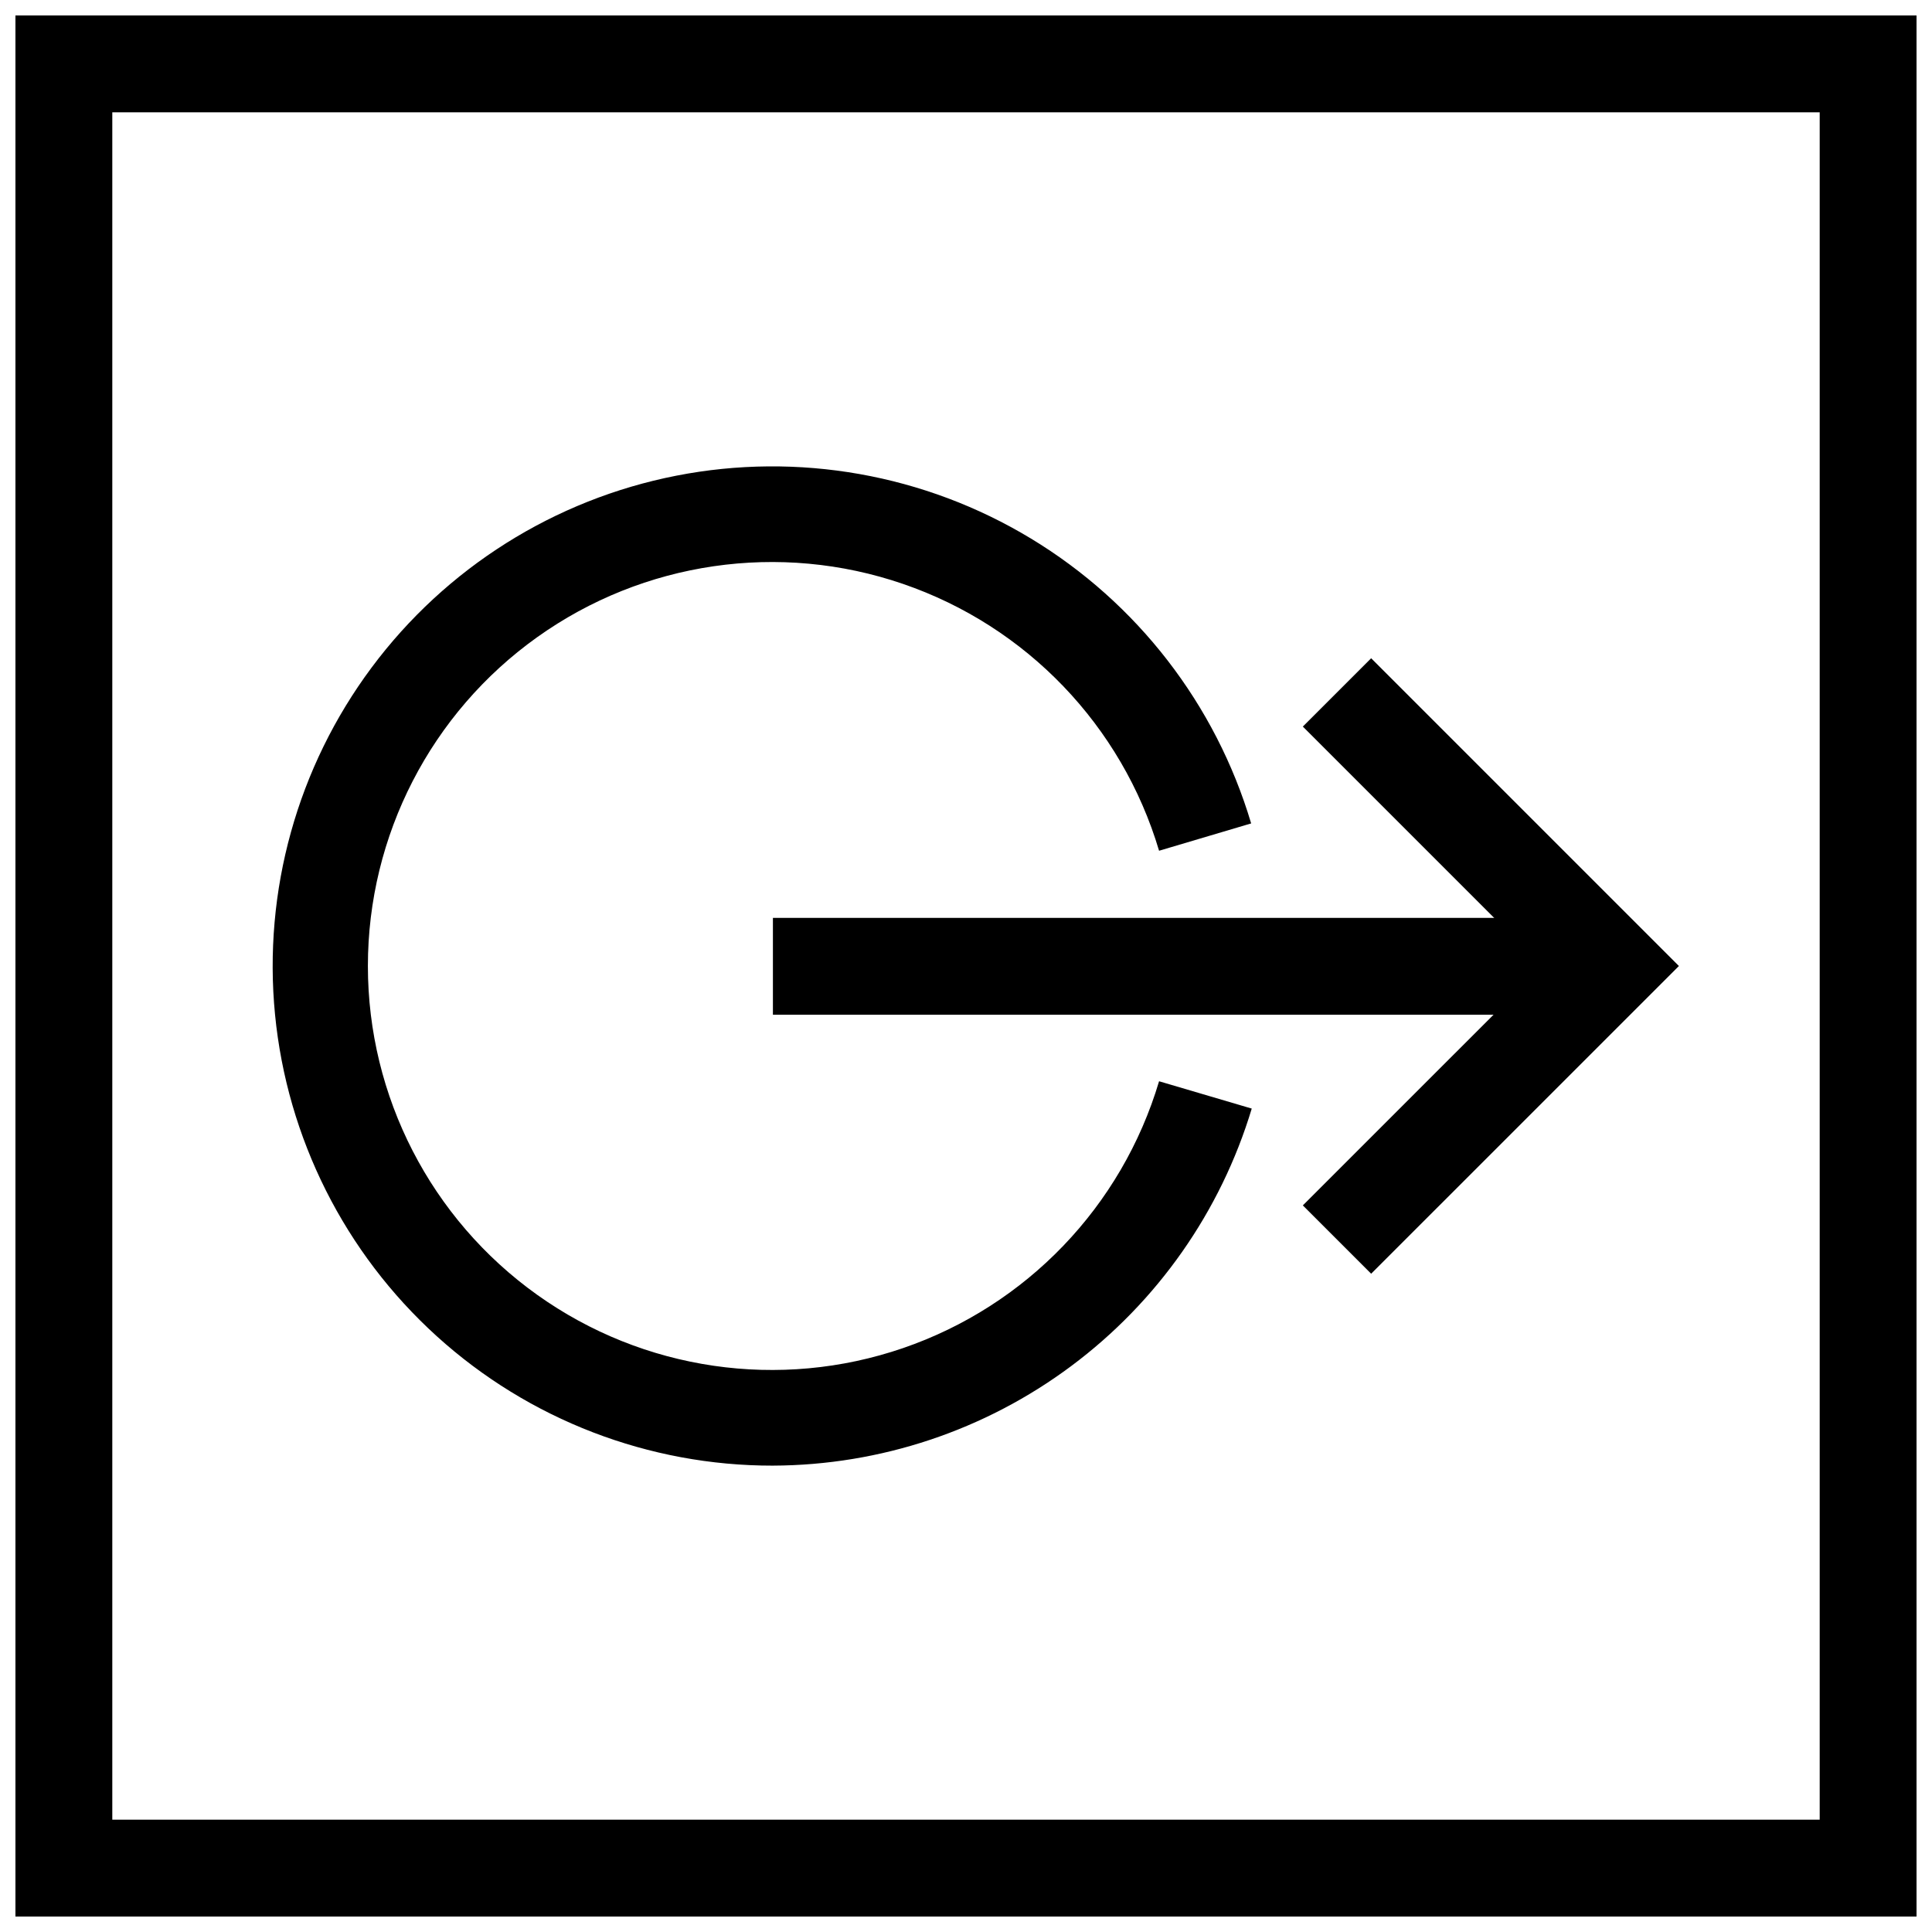
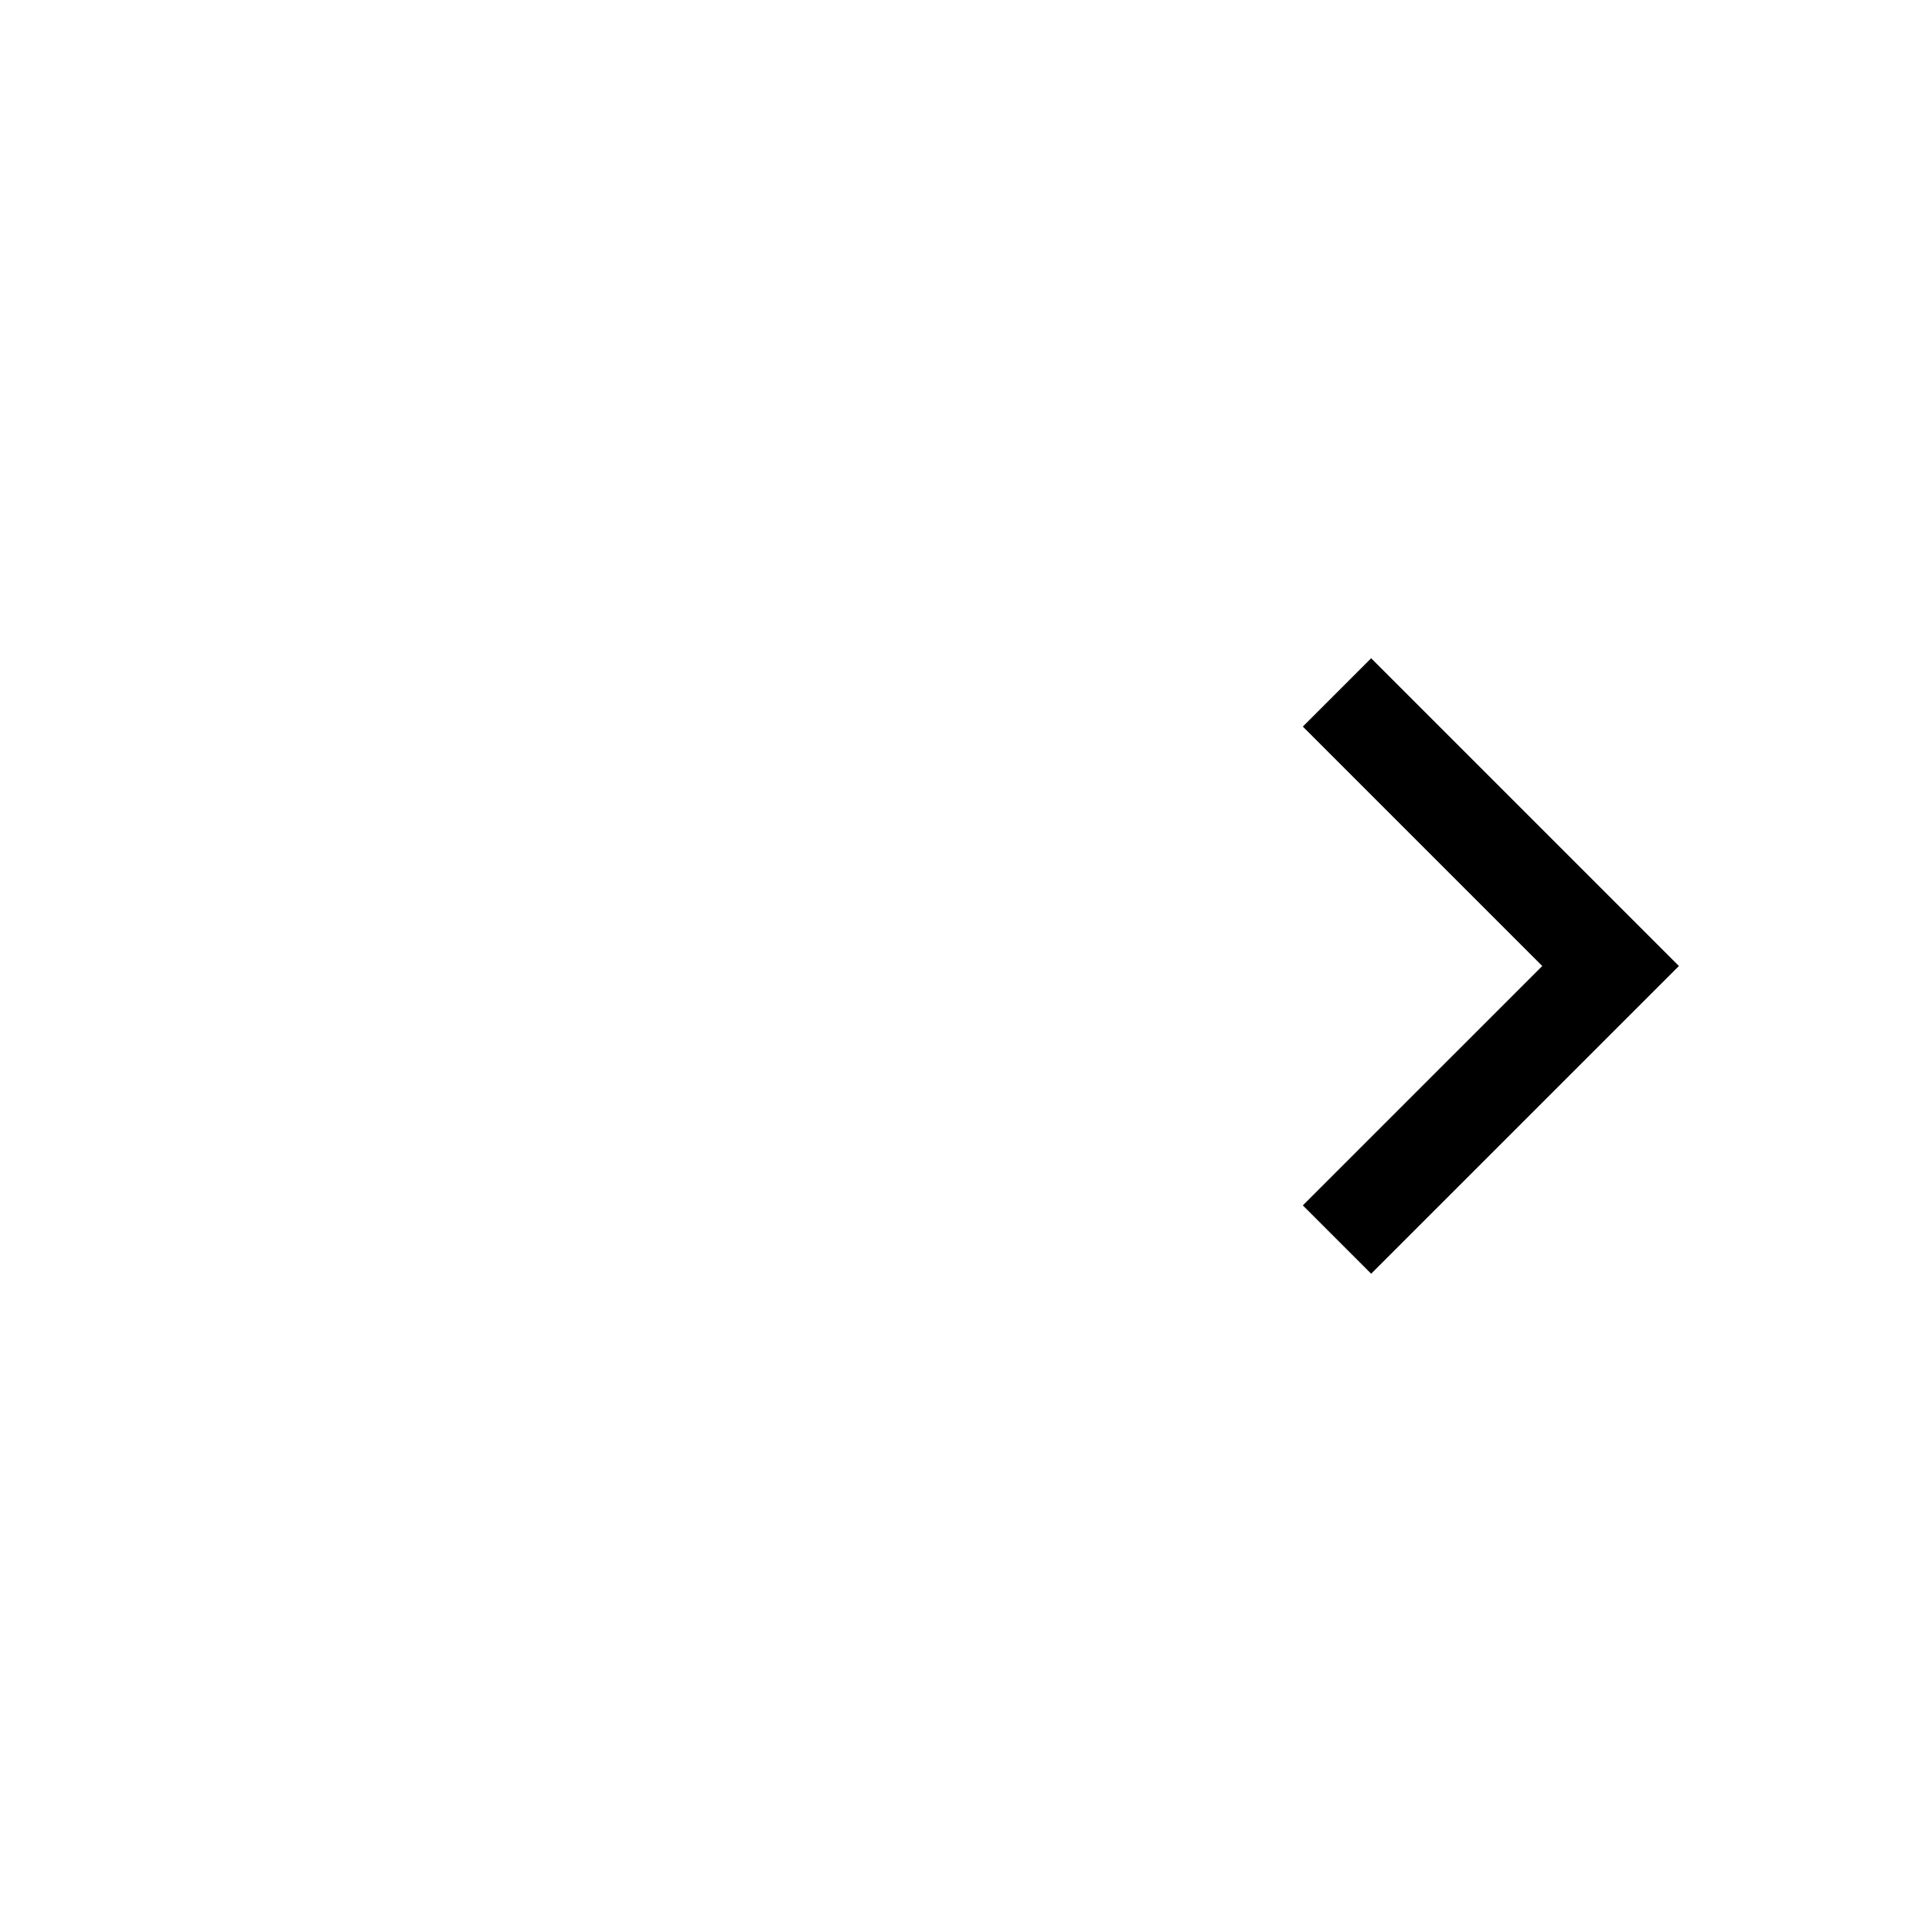
<svg xmlns="http://www.w3.org/2000/svg" width="800px" height="800px" version="1.1" viewBox="144 144 512 512">
  <defs>
    <clipPath id="a">
      <path d="m148.09 148.09h503.81v503.81h-503.81z" />
    </clipPath>
  </defs>
  <g clip-path="url(#a)">
-     <path d="m651.9 651.9h-503.81v-503.81h503.81zm-478.14-25.66h452.48v-452.48h-452.48z" />
-   </g>
+     </g>
  <path d="m507.37 481.55-18.105-18.105 63.449-63.445-63.449-63.449 18.105-18.105 81.555 81.555z" />
-   <path d="m348.83 387.25h221.99v25.664h-221.99z" />
-   <path d="m348.83 532.41c-32.918 0.039-64.672-12.184-89.066-34.285-24.395-22.102-39.68-52.5-42.879-85.262-3.195-32.762 5.926-65.543 25.586-91.941 19.66-26.402 48.449-44.535 80.754-50.859 32.305-6.324 65.809-0.391 93.973 16.648 28.168 17.039 48.977 43.957 58.371 75.504l-24.402 7.242c-9.867-33.145-35.137-59.48-67.848-70.711-32.707-11.23-68.828-5.969-96.973 14.125-28.145 20.094-44.852 52.547-44.852 87.133 0 34.582 16.707 67.035 44.852 87.129 28.145 20.098 64.266 25.355 96.973 14.129 32.711-11.23 57.98-37.57 67.848-70.715l24.562 7.242h-0.004c-8.227 27.281-25 51.203-47.844 68.234-22.844 17.035-50.555 26.285-79.051 26.387z" />
</svg>